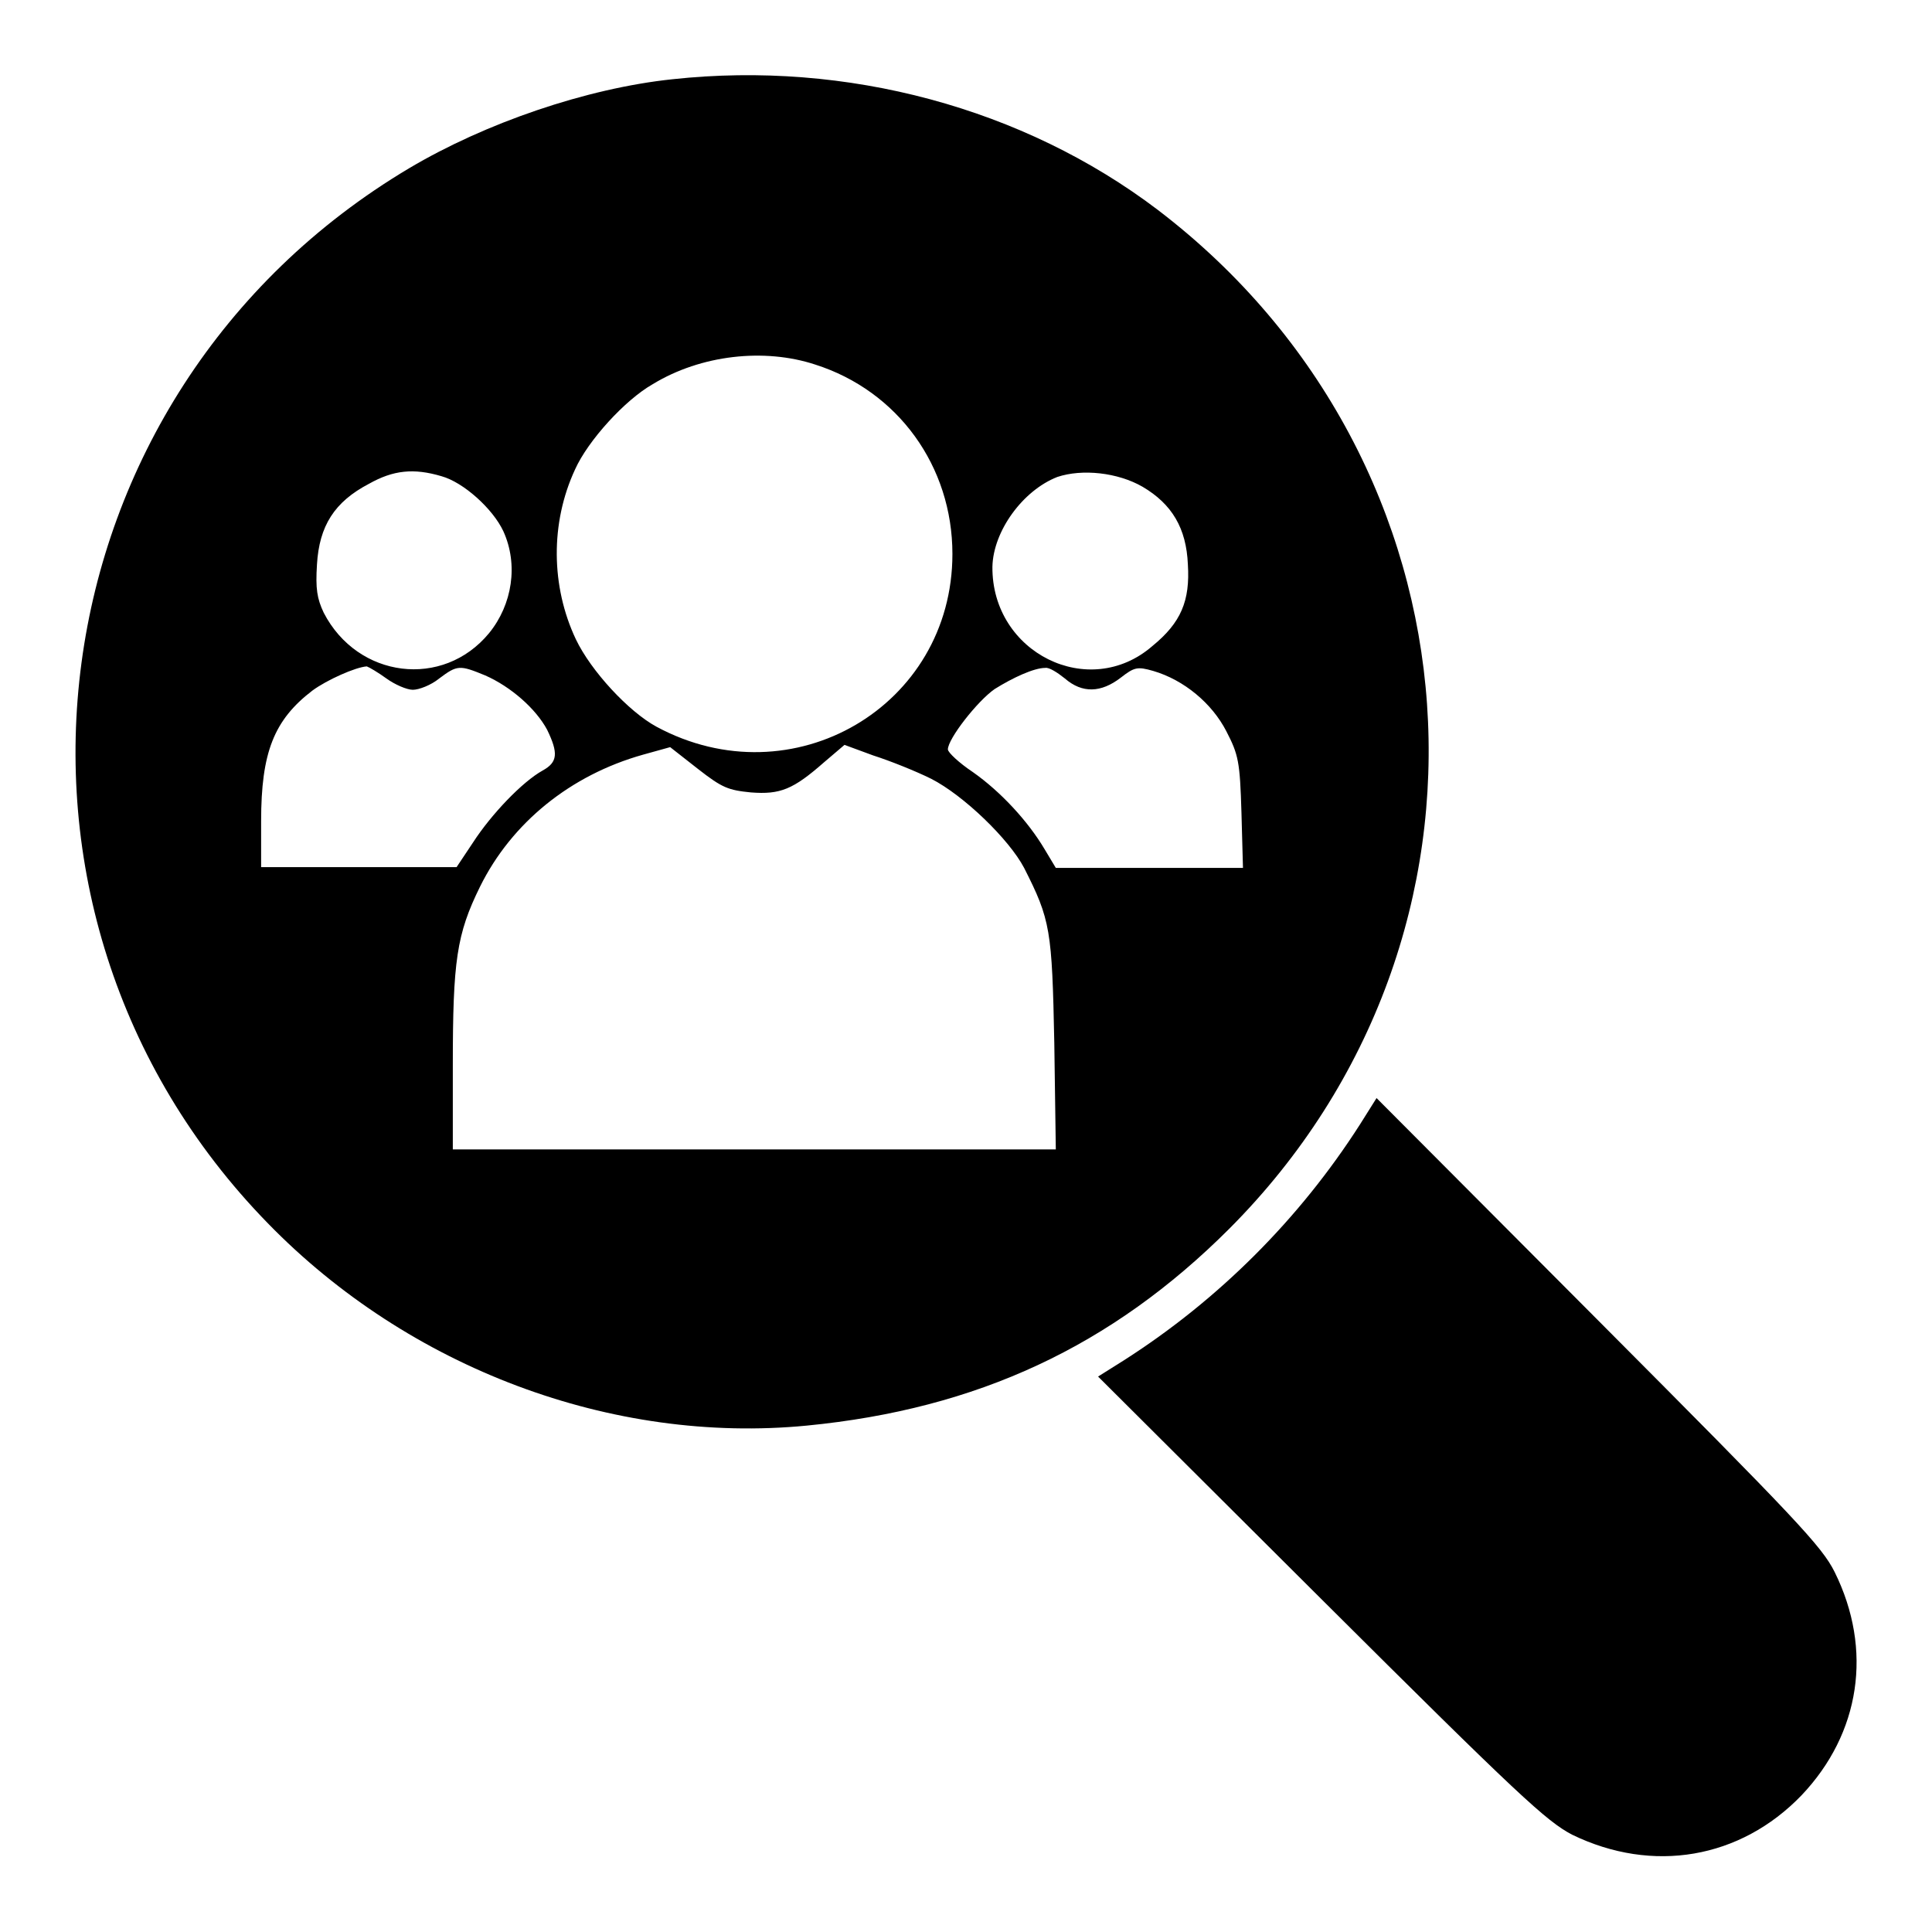
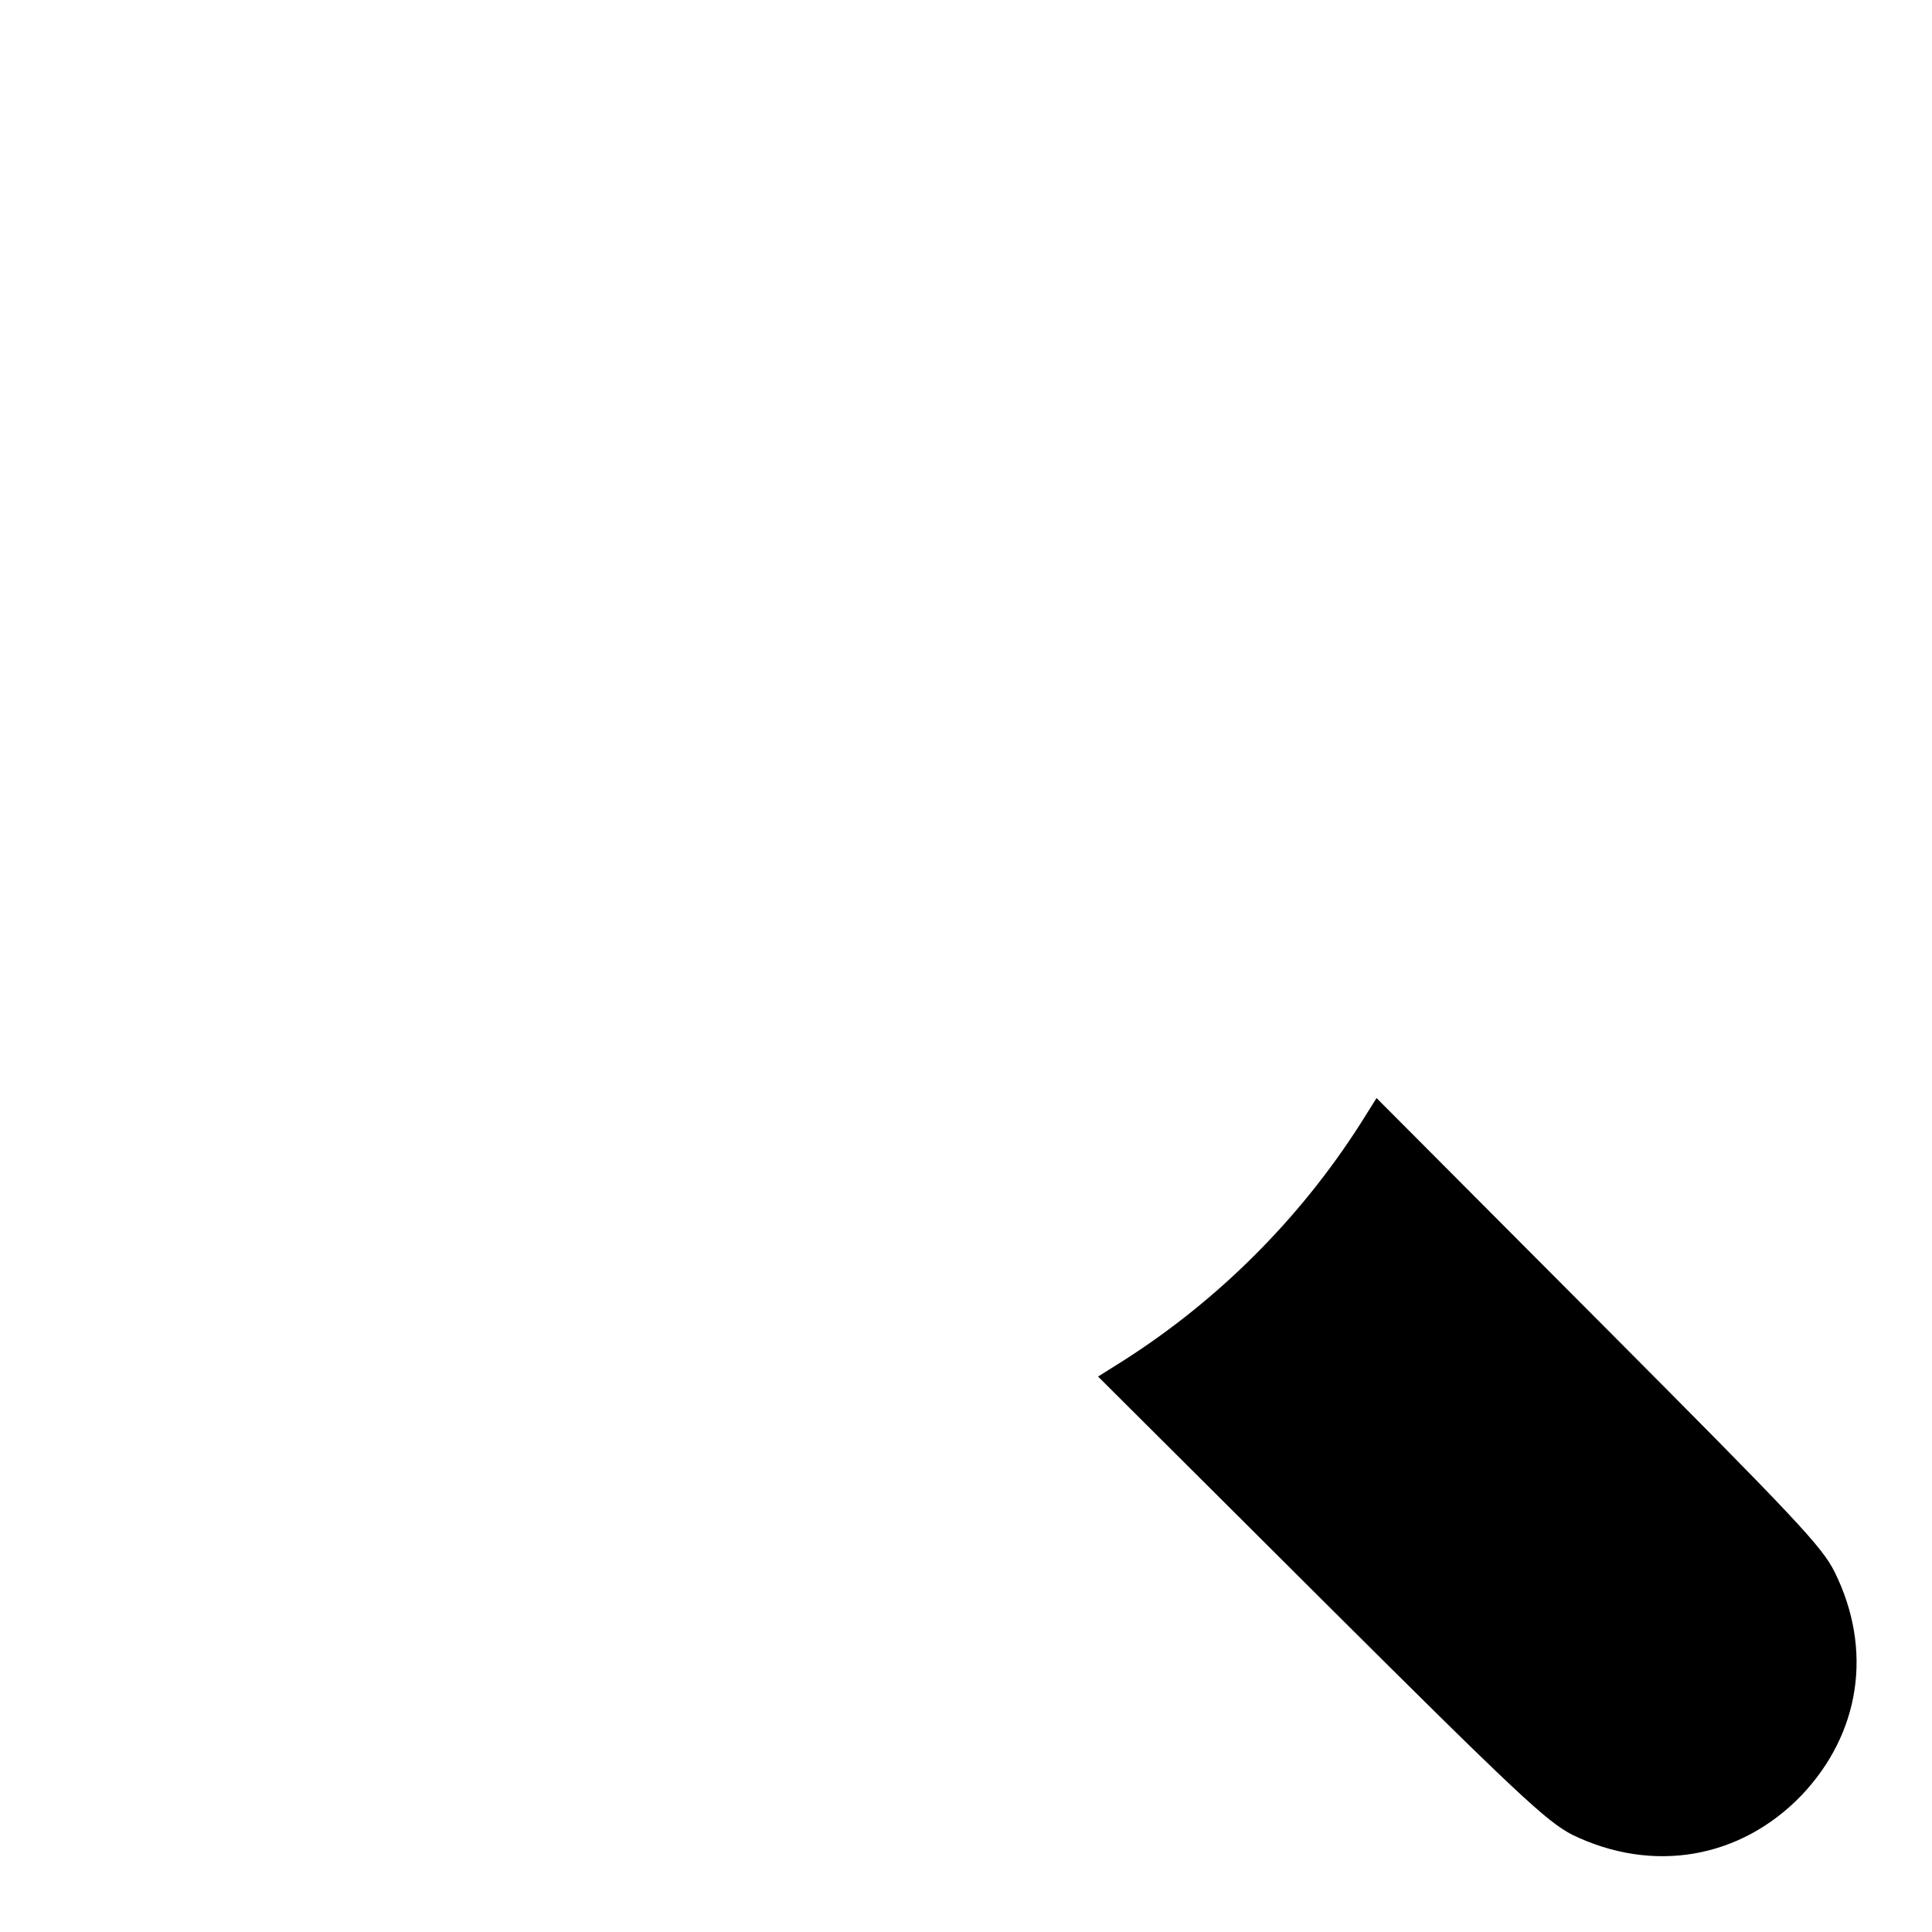
<svg xmlns="http://www.w3.org/2000/svg" version="1.1" x="0px" y="0px" viewBox="0 0 256 256" enable-background="new 0 0 256 256" xml:space="preserve">
  <g>
    <g>
      <g>
-         <path fill="#000000" d="M89.1,10.5c-11.4,1.2-24.8,5.8-34.9,11.8C4,52.2-5.1,120.5,35.5,162.1c18.7,19.2,45.6,29.3,71.4,26.8c22.6-2.2,40.4-10.5,56-26.1c38.7-38.8,34.3-101.6-9.5-135C135.6,14.3,112.2,8,89.1,10.5z M108,48.3c11,3.5,18.2,13.5,18.2,25.1c0,20.2-21.2,32.6-39.2,22.9c-3.7-2-8.7-7.4-10.7-11.6c-3.3-7-3.4-15.4-0.1-22.5c1.7-3.8,6.6-9.2,10.3-11.3C92.9,47,101.3,46.1,108,48.3z M58.5,63.1c2.9,0.8,6.8,4.3,8.2,7.3c2,4.4,1.2,9.7-1.9,13.5c-6.1,7.4-17.4,6-21.9-2.7c-0.9-1.9-1.1-3.2-0.9-6.4c0.3-5.1,2.3-8.3,6.9-10.7C52.1,62.3,54.8,62,58.5,63.1z M151.4,64.5c3.9,2.3,5.8,5.5,6,10.3c0.3,4.8-0.9,7.7-4.7,10.8c-8.4,7.3-21.3,0.9-21.2-10.5c0.1-4.7,4-10.1,8.6-11.9C143.4,62.1,148.1,62.6,151.4,64.5z M51.2,89.9c1.1,0.8,2.7,1.5,3.5,1.5s2.4-0.6,3.5-1.5c2.4-1.8,2.7-1.8,6.1-0.4c3.4,1.5,6.7,4.4,8.2,7.2c1.5,3.1,1.4,4.3-0.6,5.4c-2.7,1.5-6.8,5.8-9.2,9.5l-2.2,3.3H47.6H34.6v-6.1c0-9.1,1.7-13.4,6.8-17.3c1.9-1.4,5.7-3.1,7.2-3.2C48.9,88.4,50.1,89.1,51.2,89.9z M141.1,89.9c2.3,2,4.8,1.9,7.4-0.1c1.8-1.4,2.2-1.5,4.3-0.9c4.1,1.2,7.8,4.3,9.7,8c1.6,3.1,1.8,4,2,10.8l0.2,7.3h-12.4h-12.4l-1.5-2.5c-2.2-3.7-5.8-7.6-9.5-10.2c-1.8-1.2-3.3-2.6-3.3-3c0-1.4,3.9-6.4,6.2-8c2.4-1.5,5.2-2.8,6.7-2.8C139,88.4,140.1,89.1,141.1,89.9z M123.4,103.2c4.3,2.2,10.3,8,12.3,11.8c3.5,6.9,3.7,8.2,4,23.2l0.2,14.1H100H60v-11.1c0-13.9,0.5-17.4,3.6-23.7c4.2-8.5,12-14.8,21.6-17.5l3.6-1l3.7,2.9c3.2,2.5,4,2.8,7,3.1c3.9,0.3,5.6-0.4,9.7-4l2.7-2.3l3.8,1.4C117.9,100.8,121.4,102.2,123.4,103.2z" />
        <path fill="#000000" d="M180.2,149c-8,12.5-18.7,23.2-31.2,31.2l-3.5,2.2l29.5,29.4c26.4,26.3,29.9,29.5,33.3,31.3c10.7,5.2,22.3,3.2,30.4-5.2c7.8-8.2,9.5-19.3,4.4-29.6c-1.7-3.4-5-6.9-31.3-33.3l-29.4-29.5L180.2,149z" />
      </g>
    </g>
  </g>
</svg>